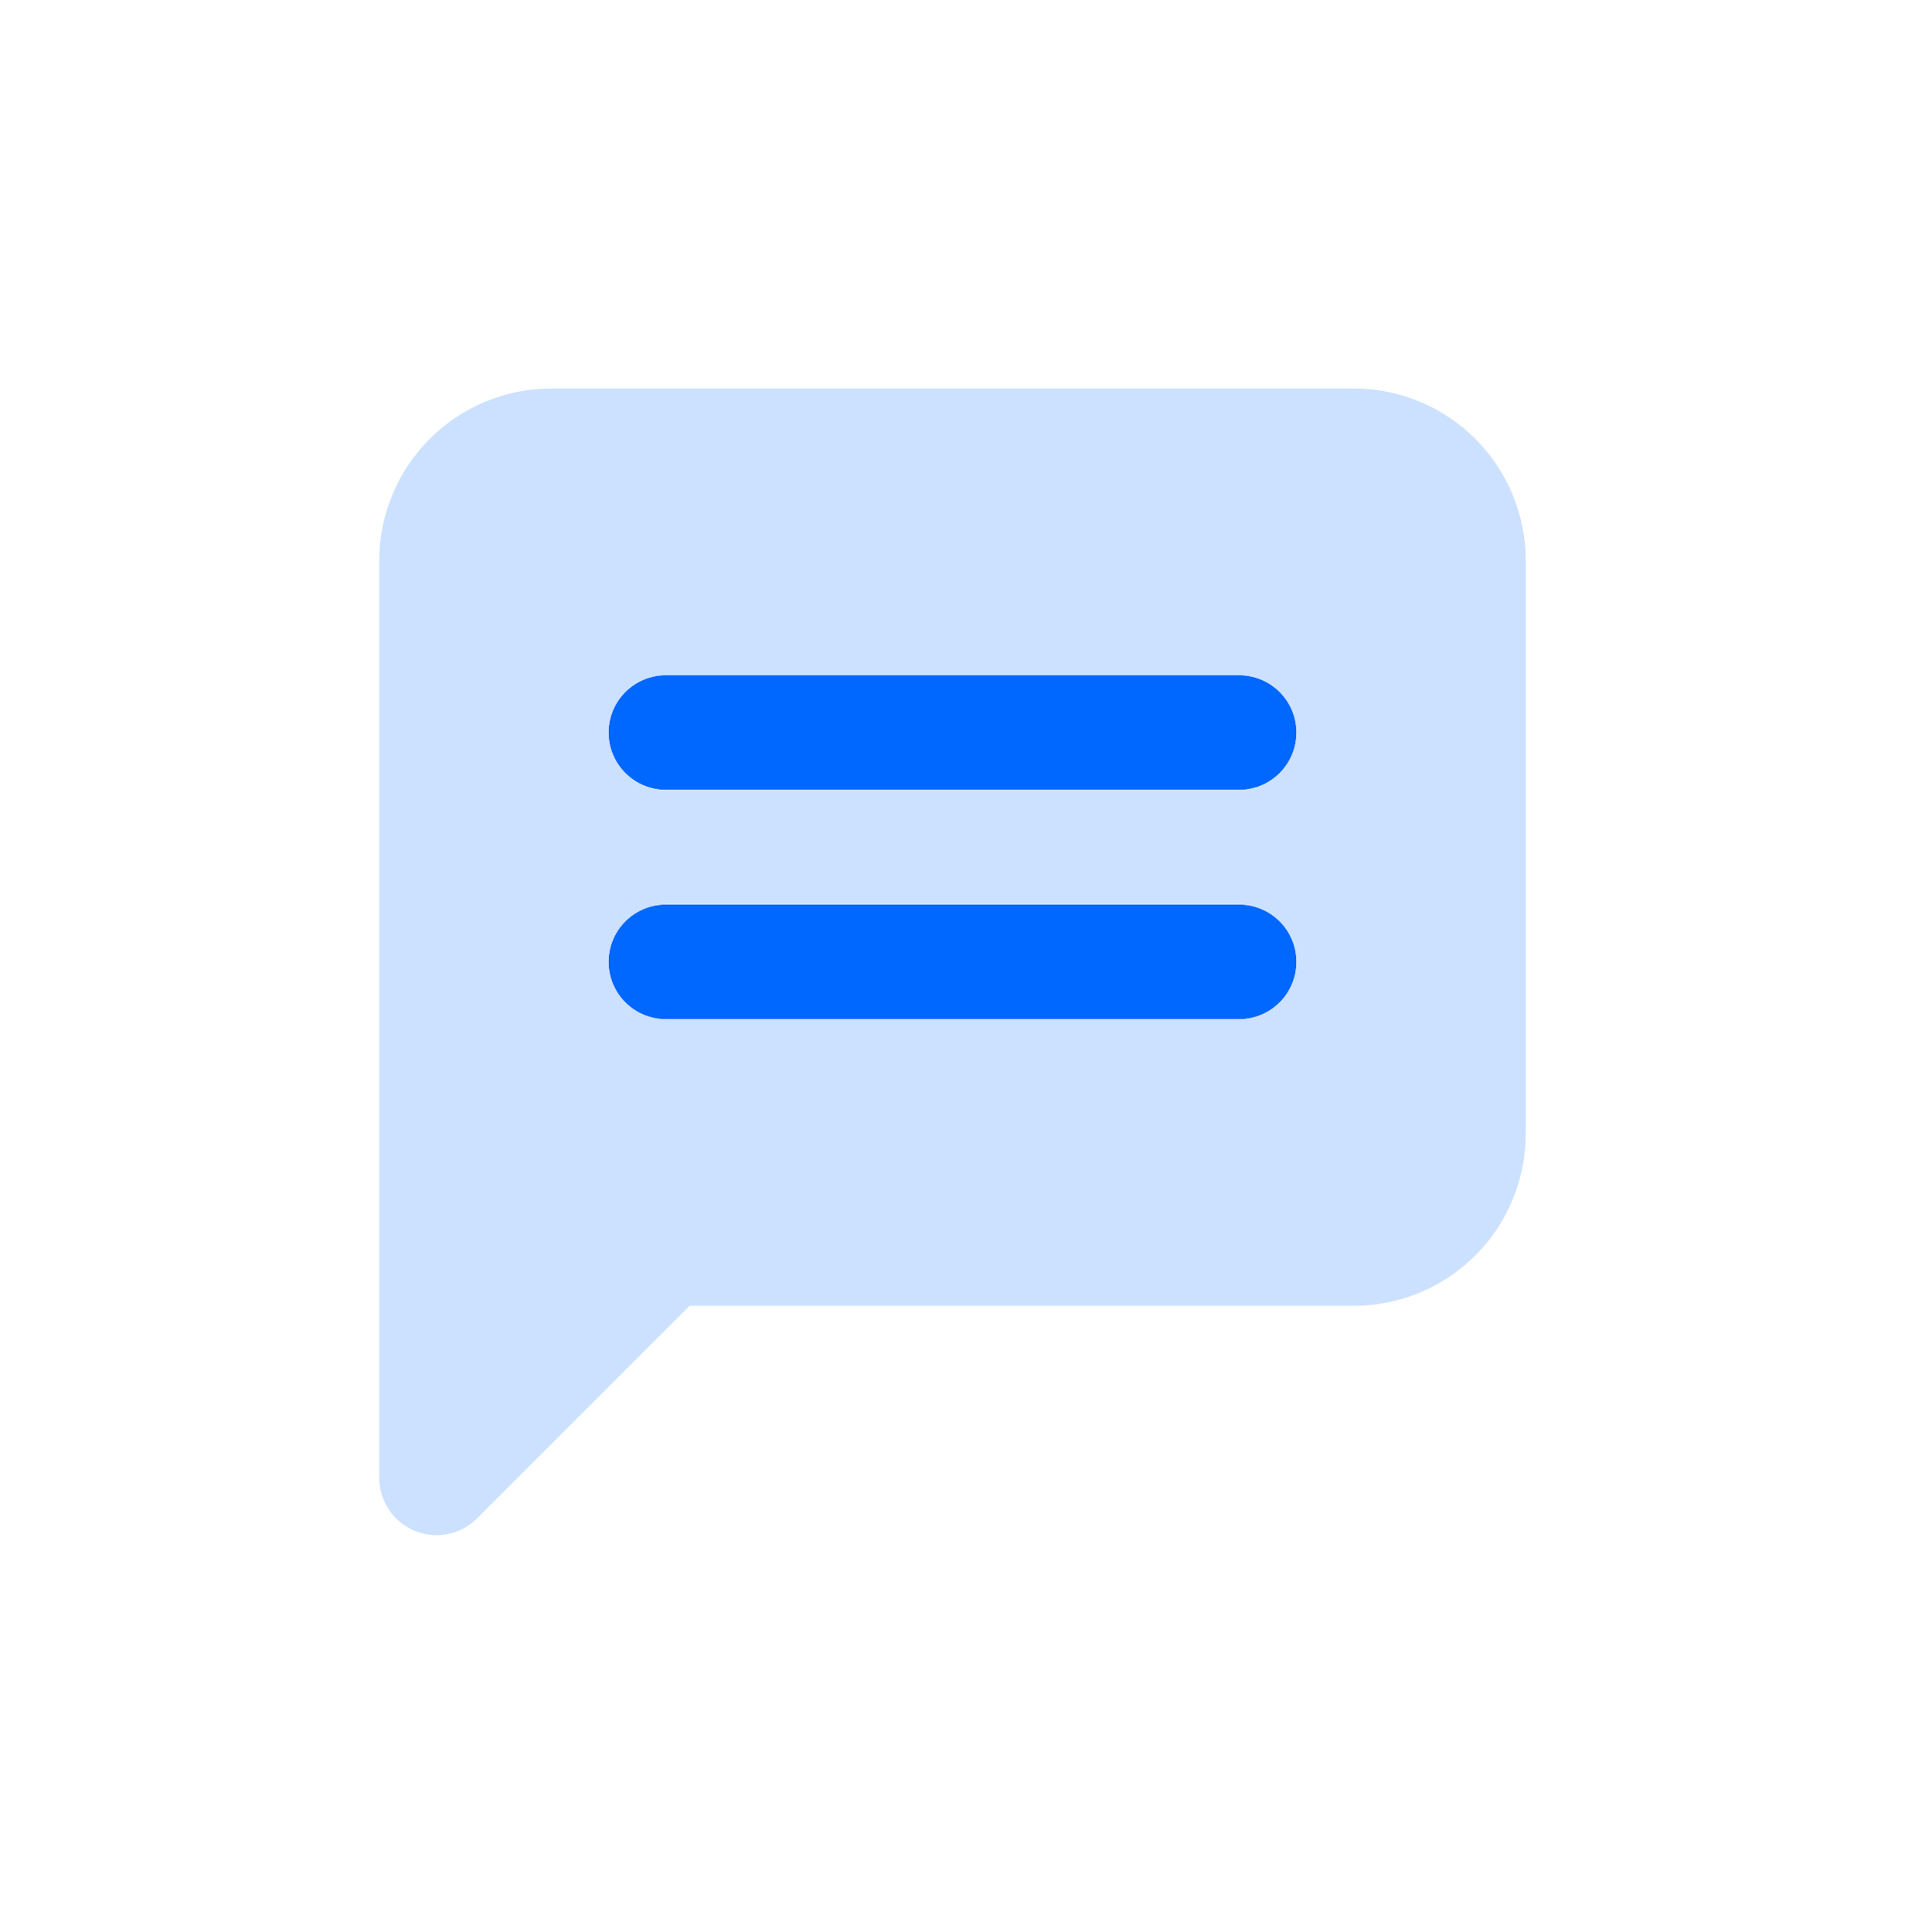
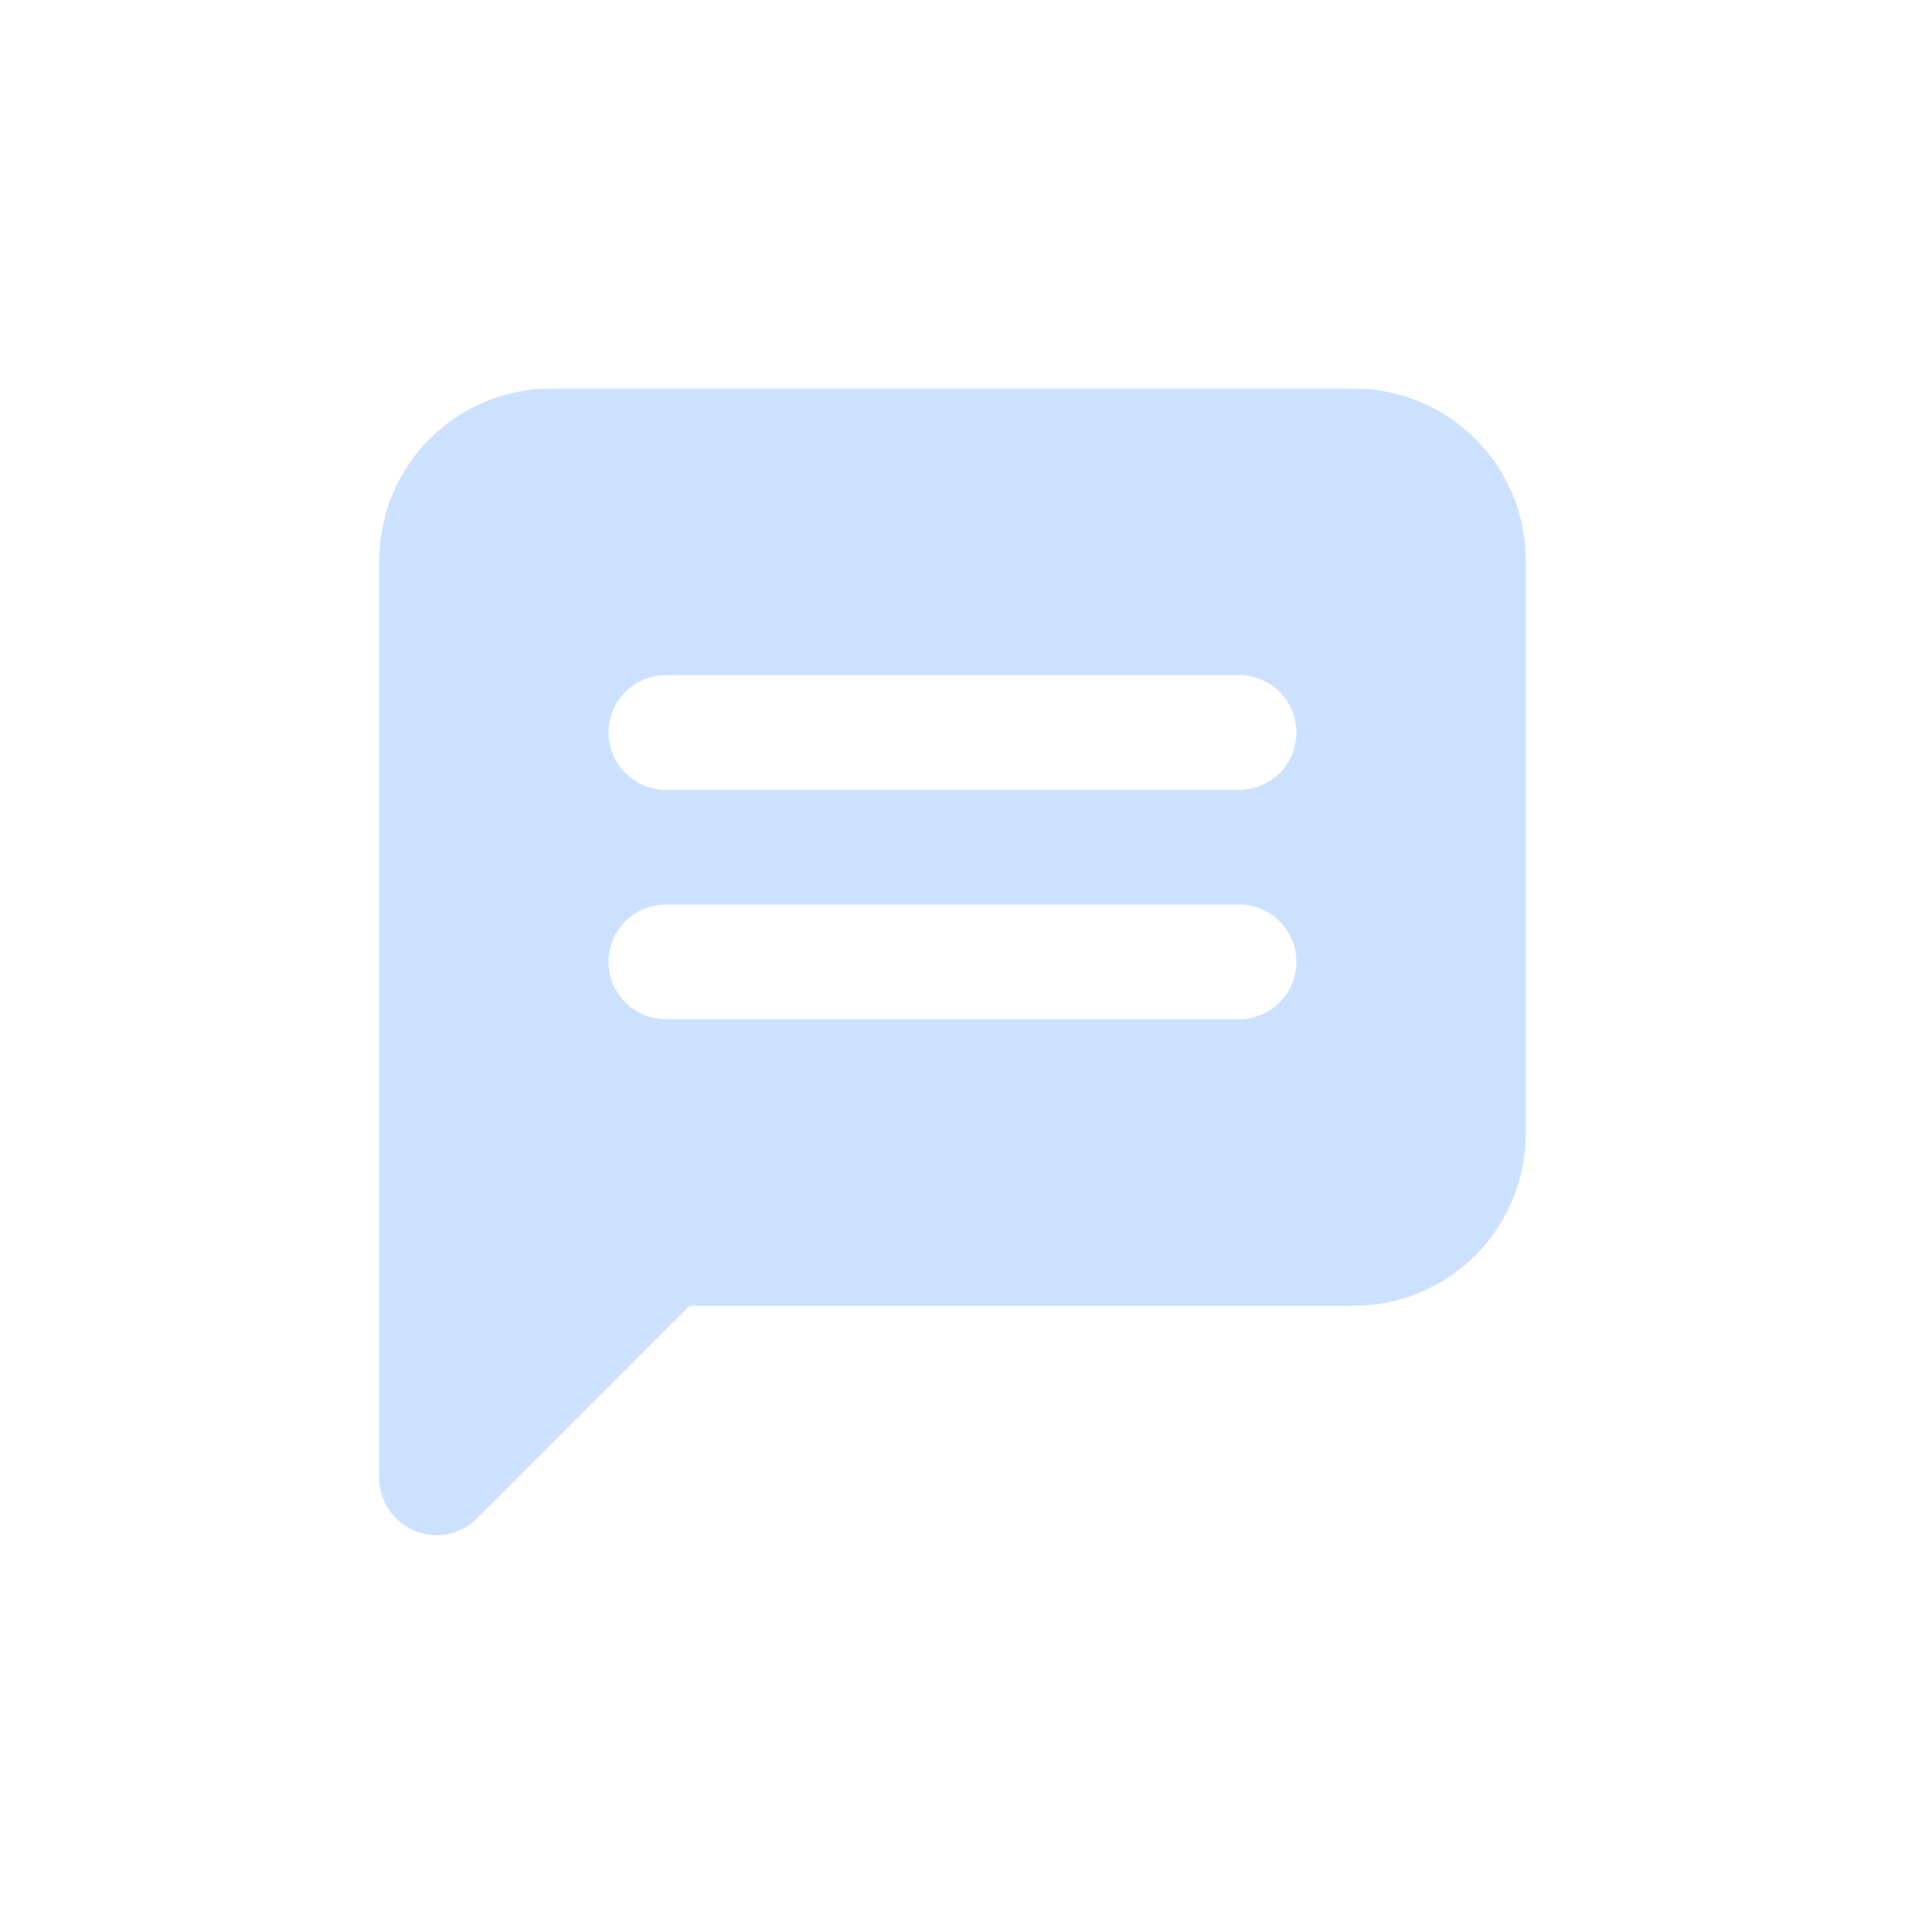
<svg xmlns="http://www.w3.org/2000/svg" width="72" height="73" viewBox="0 0 72 73" fill="none">
-   <path d="M25.167 29.849H46.833C47.408 29.849 47.959 29.621 48.365 29.214C48.772 28.808 49 28.257 49 27.682C49 27.108 48.772 26.557 48.365 26.15C47.959 25.744 47.408 25.516 46.833 25.516H25.167C24.592 25.516 24.041 25.744 23.635 26.15C23.228 26.557 23 27.108 23 27.682C23 28.257 23.228 28.808 23.635 29.214C24.041 29.621 24.592 29.849 25.167 29.849ZM25.167 38.516H46.833C47.408 38.516 47.959 38.287 48.365 37.881C48.772 37.475 49 36.924 49 36.349C49 35.774 48.772 35.223 48.365 34.817C47.959 34.411 47.408 34.182 46.833 34.182H25.167C24.592 34.182 24.041 34.411 23.635 34.817C23.228 35.223 23 35.774 23 36.349C23 36.924 23.228 37.475 23.635 37.881C24.041 38.287 24.592 38.516 25.167 38.516Z" fill="#0067FF" />
  <path d="M20.833 14.68H51.167C52.89 14.681 54.542 15.367 55.761 16.585C56.98 17.804 57.665 19.456 57.667 21.18V42.846C57.665 44.57 56.98 46.222 55.761 47.441C54.542 48.659 52.89 49.345 51.167 49.346H26.064L18.032 57.378C17.729 57.681 17.343 57.887 16.923 57.971C16.502 58.054 16.067 58.012 15.671 57.848C15.275 57.684 14.937 57.406 14.699 57.05C14.461 56.694 14.334 56.275 14.333 55.846V21.18C14.335 19.456 15.021 17.804 16.239 16.585C17.458 15.367 19.11 14.681 20.833 14.68ZM25.167 38.513H46.833C47.408 38.513 47.959 38.285 48.365 37.878C48.772 37.472 49 36.921 49 36.346C49 35.772 48.772 35.221 48.365 34.814C47.959 34.408 47.408 34.18 46.833 34.18H25.167C24.592 34.18 24.041 34.408 23.635 34.814C23.228 35.221 23 35.772 23 36.346C23 36.921 23.228 37.472 23.635 37.878C24.041 38.285 24.592 38.513 25.167 38.513ZM25.167 29.846H46.833C47.408 29.846 47.959 29.618 48.365 29.212C48.772 28.805 49 28.254 49 27.68C49 27.105 48.772 26.554 48.365 26.148C47.959 25.741 47.408 25.513 46.833 25.513H25.167C24.592 25.513 24.041 25.741 23.635 26.148C23.228 26.554 23 27.105 23 27.68C23 28.254 23.228 28.805 23.635 29.212C24.041 29.618 24.592 29.846 25.167 29.846Z" fill="#CCE1FF" />
</svg>